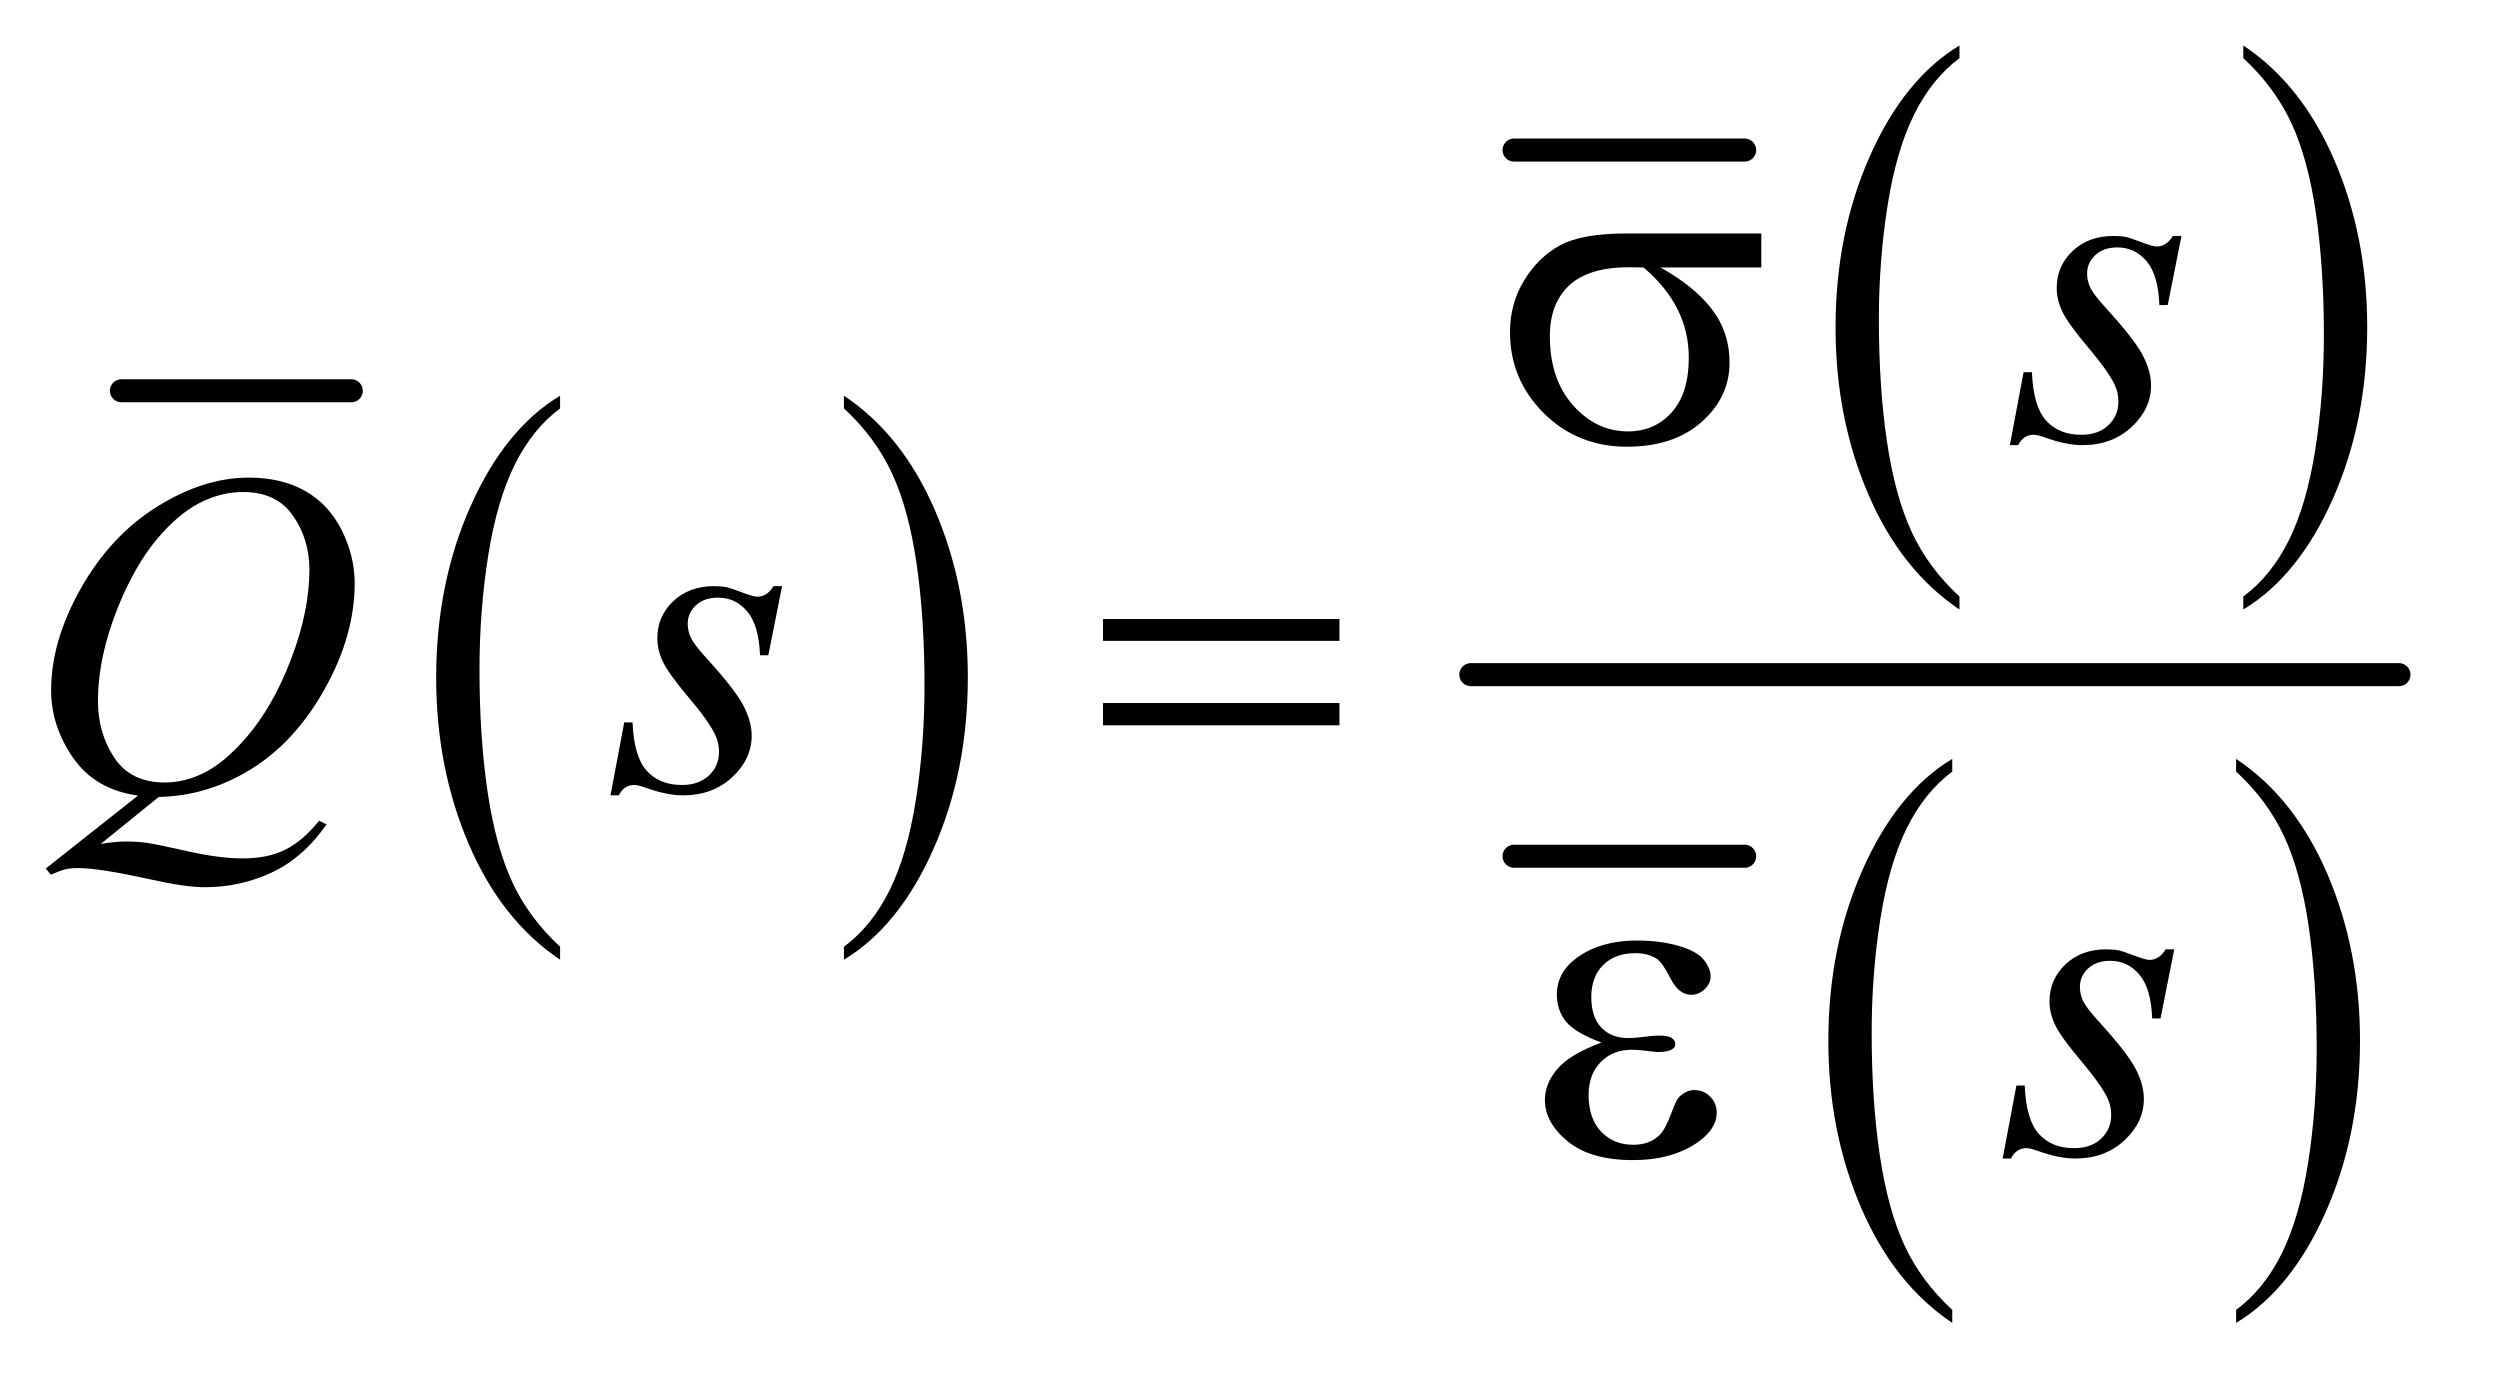
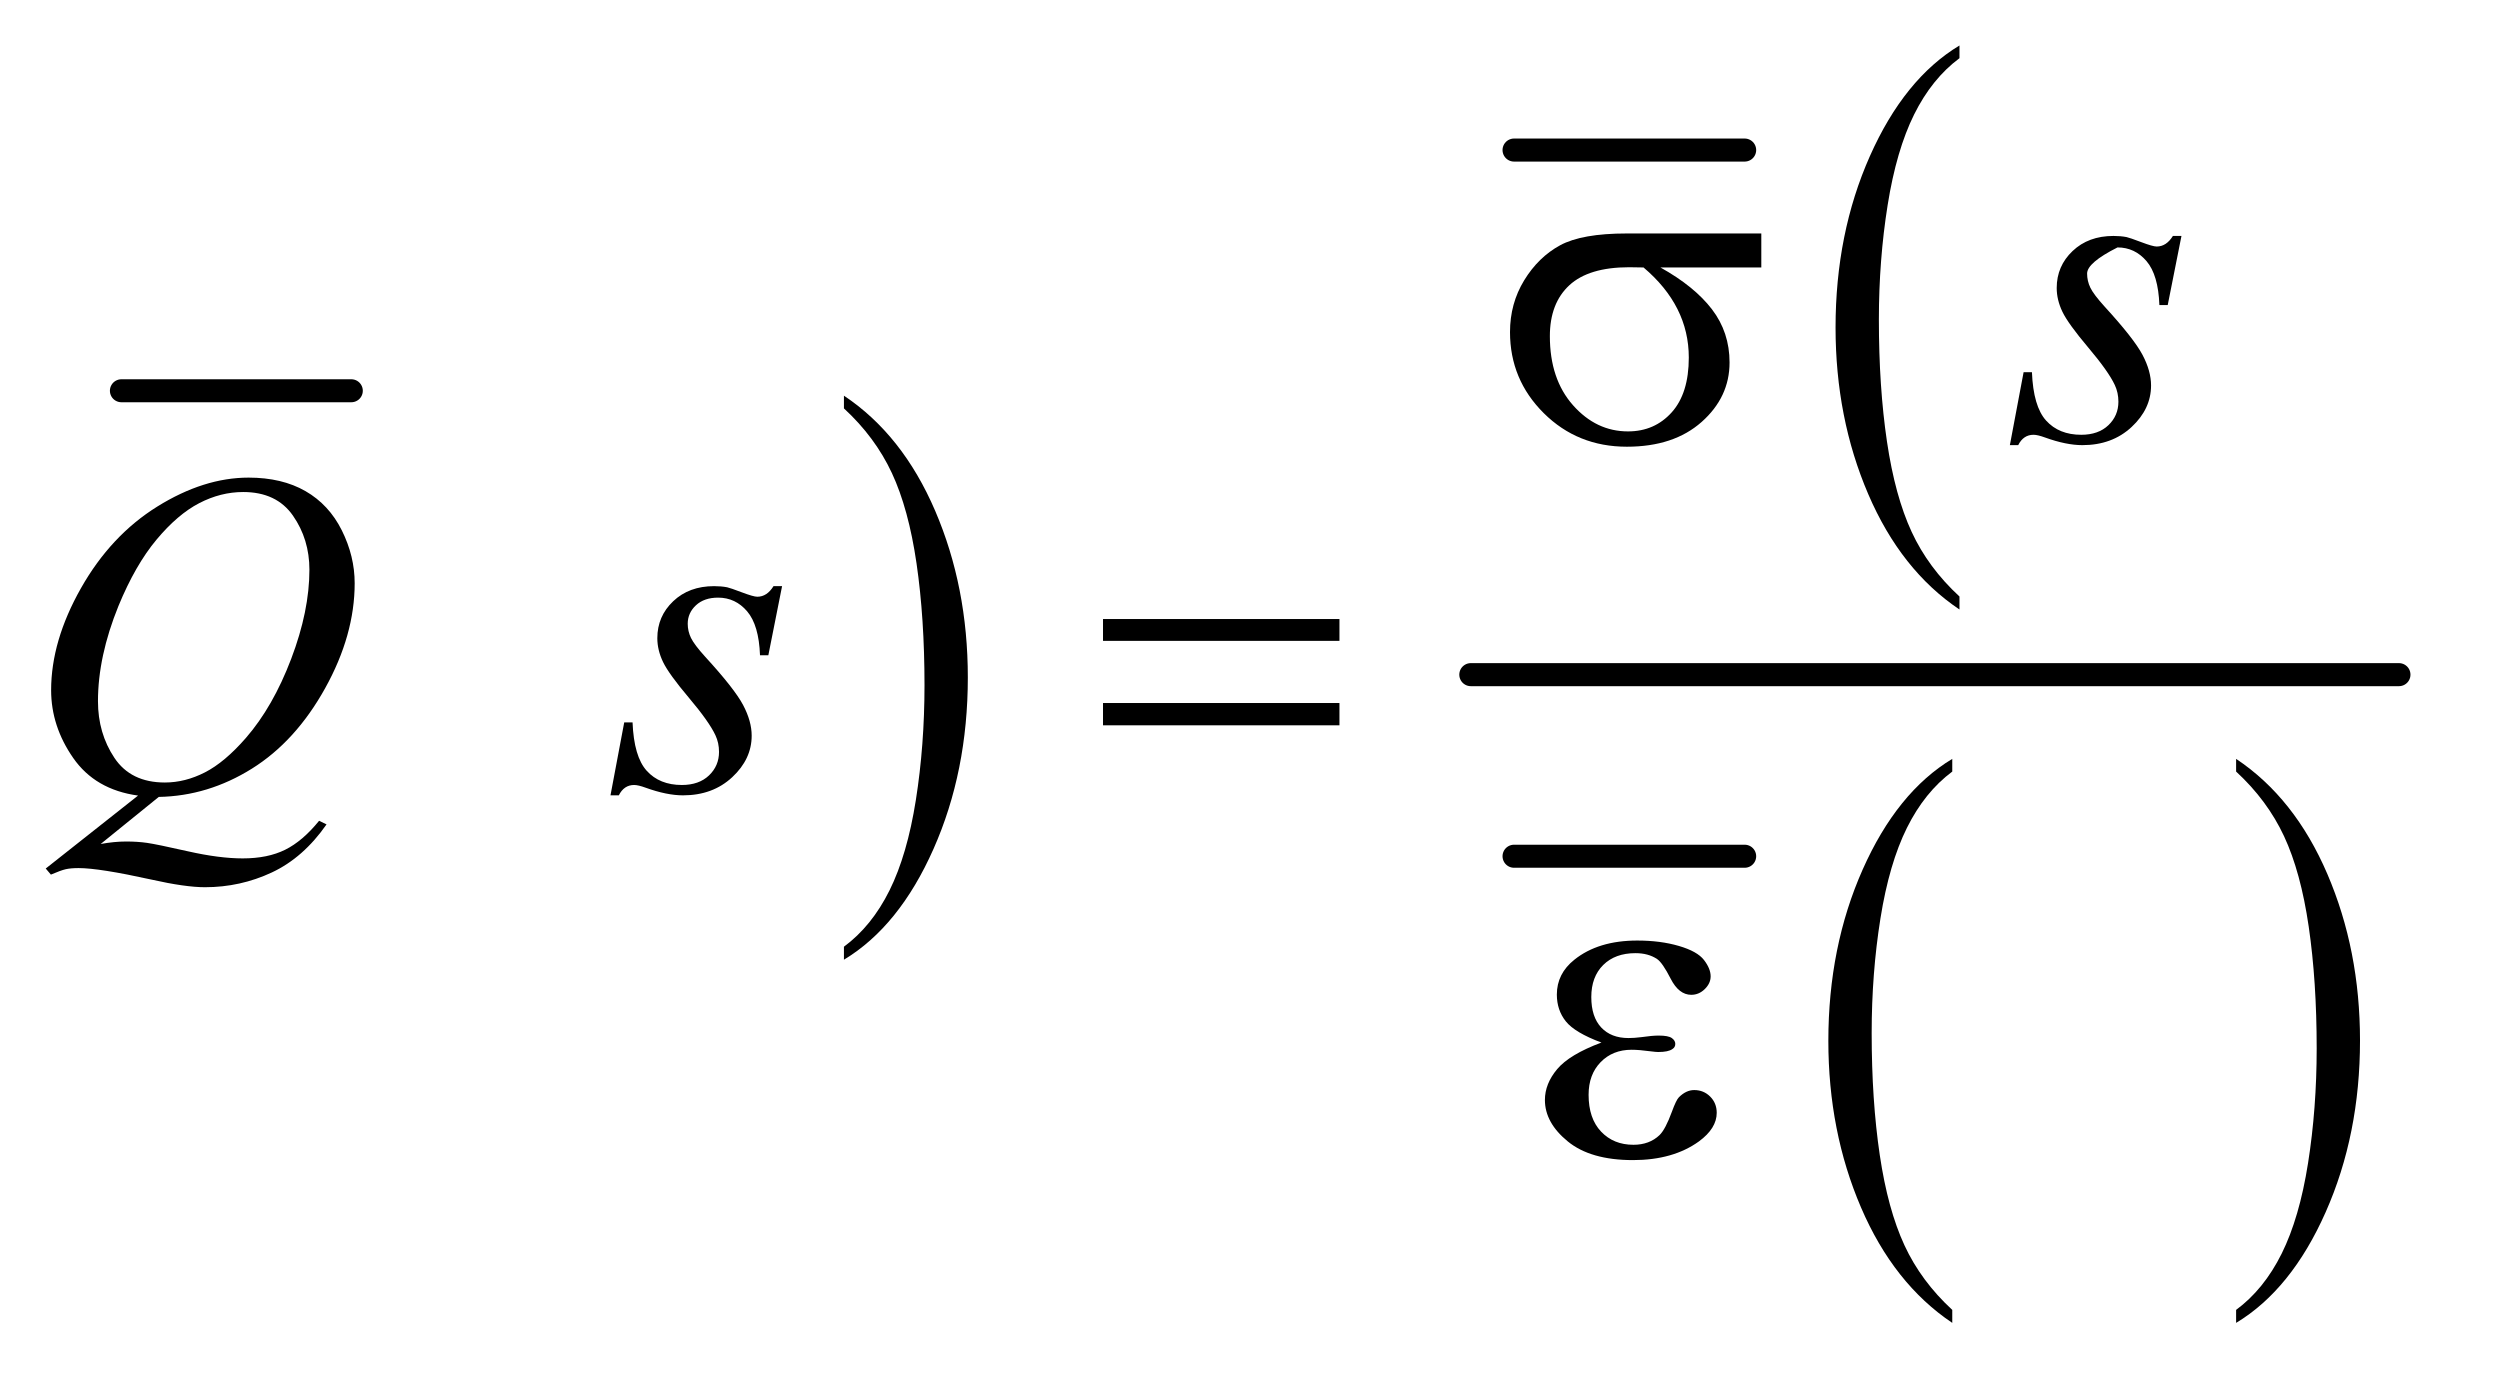
<svg xmlns="http://www.w3.org/2000/svg" stroke-dasharray="none" shape-rendering="auto" font-family="'Dialog'" text-rendering="auto" width="85" fill-opacity="1" color-interpolation="auto" color-rendering="auto" preserveAspectRatio="xMidYMid meet" font-size="12px" viewBox="0 0 85 47" fill="black" stroke="black" image-rendering="auto" stroke-miterlimit="10" stroke-linecap="square" stroke-linejoin="miter" font-style="normal" stroke-width="1" height="47" stroke-dashoffset="0" font-weight="normal" stroke-opacity="1">
  <defs id="genericDefs" />
  <g>
    <defs id="defs1">
      <clipPath clipPathUnits="userSpaceOnUse" id="clipPath1">
        <path d="M1.008 1.862 L54.367 1.862 L54.367 31.605 L1.008 31.605 L1.008 1.862 Z" />
      </clipPath>
      <clipPath clipPathUnits="userSpaceOnUse" id="clipPath2">
        <path d="M32.207 59.489 L32.207 1009.746 L1736.949 1009.746 L1736.949 59.489 Z" />
      </clipPath>
    </defs>
    <g stroke-width="16" transform="scale(1.576,1.576) translate(-1.008,-1.862) matrix(0.031,0,0,0.031,0,0)" stroke-linejoin="round" stroke-linecap="round">
      <line y2="332" fill="none" x1="117" clip-path="url(#clipPath2)" x2="277" y1="332" />
    </g>
    <g transform="matrix(0.049,0,0,0.049,-1.589,-2.934)">
-       <path d="M421.062 716.781 L421.062 725.797 Q380.406 698.516 357.742 645.703 Q335.078 592.891 335.078 530.125 Q335.078 464.828 358.914 411.18 Q382.75 357.531 421.062 334.438 L421.062 343.25 Q401.906 357.531 389.602 382.305 Q377.297 407.078 371.219 445.188 Q365.141 483.297 365.141 524.656 Q365.141 571.484 370.75 609.273 Q376.359 647.062 387.883 671.945 Q399.406 696.828 421.062 716.781 Z" stroke="none" clip-path="url(#clipPath2)" />
-     </g>
+       </g>
    <g transform="matrix(0.049,0,0,0.049,-1.589,-2.934)">
      <path d="M618.016 343.25 L618.016 334.438 Q658.656 361.516 681.32 414.32 Q703.984 467.125 703.984 529.906 Q703.984 595.203 680.156 648.953 Q656.328 702.703 618.016 725.797 L618.016 716.781 Q637.328 702.5 649.633 677.727 Q661.938 652.953 667.93 614.945 Q673.922 576.938 673.922 535.375 Q673.922 488.75 668.398 450.852 Q662.875 412.953 651.266 388.078 Q639.656 363.203 618.016 343.25 Z" stroke="none" clip-path="url(#clipPath2)" />
    </g>
    <g stroke-width="16" transform="matrix(0.049,0,0,0.049,-1.589,-2.934)" stroke-linejoin="round" stroke-linecap="round">
      <line y2="164" fill="none" x1="1083" clip-path="url(#clipPath2)" x2="1243" y1="164" />
    </g>
    <g transform="matrix(0.049,0,0,0.049,-1.589,-2.934)">
      <path d="M1392.062 473.781 L1392.062 482.797 Q1351.406 455.516 1328.742 402.703 Q1306.078 349.891 1306.078 287.125 Q1306.078 221.828 1329.914 168.18 Q1353.75 114.531 1392.062 91.438 L1392.062 100.25 Q1372.906 114.531 1360.602 139.305 Q1348.297 164.078 1342.219 202.188 Q1336.141 240.297 1336.141 281.656 Q1336.141 328.484 1341.75 366.273 Q1347.359 404.062 1358.883 428.945 Q1370.406 453.828 1392.062 473.781 Z" stroke="none" clip-path="url(#clipPath2)" />
    </g>
    <g transform="matrix(0.049,0,0,0.049,-1.589,-2.934)">
-       <path d="M1589.016 100.25 L1589.016 91.438 Q1629.656 118.516 1652.32 171.32 Q1674.984 224.125 1674.984 286.906 Q1674.984 352.203 1651.156 405.953 Q1627.328 459.703 1589.016 482.797 L1589.016 473.781 Q1608.328 459.5 1620.633 434.727 Q1632.938 409.953 1638.93 371.945 Q1644.922 333.938 1644.922 292.375 Q1644.922 245.75 1639.398 207.852 Q1633.875 169.953 1622.266 145.078 Q1610.656 120.203 1589.016 100.25 Z" stroke="none" clip-path="url(#clipPath2)" />
-     </g>
+       </g>
    <g stroke-width="16" transform="matrix(0.049,0,0,0.049,-1.589,-2.934)" stroke-linejoin="round" stroke-linecap="round">
      <line y2="654" fill="none" x1="1083" clip-path="url(#clipPath2)" x2="1243" y1="654" />
    </g>
    <g transform="matrix(0.049,0,0,0.049,-1.589,-2.934)">
      <path d="M1387.062 968.781 L1387.062 977.797 Q1346.406 950.516 1323.742 897.703 Q1301.078 844.891 1301.078 782.125 Q1301.078 716.828 1324.914 663.18 Q1348.75 609.531 1387.062 586.438 L1387.062 595.25 Q1367.906 609.531 1355.602 634.305 Q1343.297 659.078 1337.219 697.188 Q1331.141 735.297 1331.141 776.656 Q1331.141 823.484 1336.75 861.273 Q1342.359 899.062 1353.883 923.945 Q1365.406 948.828 1387.062 968.781 Z" stroke="none" clip-path="url(#clipPath2)" />
    </g>
    <g transform="matrix(0.049,0,0,0.049,-1.589,-2.934)">
      <path d="M1584.016 595.25 L1584.016 586.438 Q1624.656 613.516 1647.32 666.32 Q1669.984 719.125 1669.984 781.906 Q1669.984 847.203 1646.156 900.953 Q1622.328 954.703 1584.016 977.797 L1584.016 968.781 Q1603.328 954.5 1615.633 929.727 Q1627.938 904.953 1633.93 866.945 Q1639.922 828.938 1639.922 787.375 Q1639.922 740.75 1634.398 702.852 Q1628.875 664.953 1617.266 640.078 Q1605.656 615.203 1584.016 595.25 Z" stroke="none" clip-path="url(#clipPath2)" />
    </g>
    <g stroke-width="16" transform="matrix(0.049,0,0,0.049,-1.589,-2.934)" stroke-linejoin="round" stroke-linecap="round">
      <line y2="528" fill="none" x1="1053" clip-path="url(#clipPath2)" x2="1697" y1="528" />
    </g>
    <g transform="matrix(0.049,0,0,0.049,-1.589,-2.934)">
-       <path d="M1546.094 223.594 L1536.562 271.562 L1530.781 271.562 Q1530 250.625 1521.875 241.094 Q1513.75 231.562 1501.719 231.562 Q1492.031 231.562 1486.328 236.875 Q1480.625 242.188 1480.625 249.688 Q1480.625 254.844 1482.891 259.531 Q1485.156 264.219 1492.812 272.656 Q1513.125 294.844 1519.062 306.094 Q1525 317.344 1525 327.344 Q1525 343.594 1511.484 356.172 Q1497.969 368.75 1477.344 368.75 Q1466.094 368.75 1451.406 363.438 Q1446.25 361.562 1443.438 361.562 Q1436.406 361.562 1432.812 368.75 L1427.031 368.75 L1436.562 318.125 L1442.344 318.125 Q1443.281 341.875 1452.188 351.719 Q1461.094 361.562 1476.562 361.562 Q1488.438 361.562 1495.391 354.922 Q1502.344 348.281 1502.344 338.594 Q1502.344 332.344 1499.844 327.031 Q1495.469 317.656 1481.484 301.094 Q1467.5 284.531 1463.516 276.25 Q1459.531 267.969 1459.531 259.688 Q1459.531 244.531 1470.547 234.062 Q1481.562 223.594 1498.906 223.594 Q1503.906 223.594 1507.969 224.375 Q1510.156 224.844 1518.203 227.891 Q1526.25 230.938 1528.906 230.938 Q1535.625 230.938 1540.156 223.594 L1546.094 223.594 Z" stroke="none" clip-path="url(#clipPath2)" />
+       <path d="M1546.094 223.594 L1536.562 271.562 L1530.781 271.562 Q1530 250.625 1521.875 241.094 Q1513.75 231.562 1501.719 231.562 Q1480.625 242.188 1480.625 249.688 Q1480.625 254.844 1482.891 259.531 Q1485.156 264.219 1492.812 272.656 Q1513.125 294.844 1519.062 306.094 Q1525 317.344 1525 327.344 Q1525 343.594 1511.484 356.172 Q1497.969 368.75 1477.344 368.75 Q1466.094 368.75 1451.406 363.438 Q1446.25 361.562 1443.438 361.562 Q1436.406 361.562 1432.812 368.75 L1427.031 368.75 L1436.562 318.125 L1442.344 318.125 Q1443.281 341.875 1452.188 351.719 Q1461.094 361.562 1476.562 361.562 Q1488.438 361.562 1495.391 354.922 Q1502.344 348.281 1502.344 338.594 Q1502.344 332.344 1499.844 327.031 Q1495.469 317.656 1481.484 301.094 Q1467.5 284.531 1463.516 276.25 Q1459.531 267.969 1459.531 259.688 Q1459.531 244.531 1470.547 234.062 Q1481.562 223.594 1498.906 223.594 Q1503.906 223.594 1507.969 224.375 Q1510.156 224.844 1518.203 227.891 Q1526.25 230.938 1528.906 230.938 Q1535.625 230.938 1540.156 223.594 L1546.094 223.594 Z" stroke="none" clip-path="url(#clipPath2)" />
    </g>
    <g transform="matrix(0.049,0,0,0.049,-1.589,-2.934)">
      <path d="M142.594 612.844 L102.281 645.5 Q111.812 643.781 119.938 643.781 Q127.75 643.781 134.391 644.719 Q141.031 645.656 162.828 650.578 Q184.625 655.5 200.875 655.5 Q218.219 655.5 230.328 649.484 Q242.438 643.469 253.844 629.406 L259 631.906 Q242.906 655.031 221.031 665.266 Q199.156 675.5 174.625 675.5 Q161.031 675.5 137.438 670.188 Q101.344 662.219 86.969 662.219 Q81.5 662.219 78.062 663 Q74.625 663.781 67.75 666.75 L64.156 662.531 L128.219 611.906 Q98.531 607.844 83.219 585.812 Q67.906 563.781 67.906 538.781 Q67.906 504.562 88.609 468 Q109.312 431.438 141.578 411.359 Q173.844 391.281 204.938 391.281 Q228.062 391.281 244.391 400.656 Q260.719 410.031 269.625 427.922 Q278.531 445.812 278.531 464.562 Q278.531 500.5 258.062 537.375 Q237.594 574.25 207.203 593.234 Q176.812 612.219 142.594 612.844 ZM201.188 401.281 Q185.562 401.281 170.641 409.016 Q155.719 416.75 141.031 434.328 Q126.344 451.906 114.625 480.344 Q100.406 515.344 100.406 546.438 Q100.406 568.625 111.812 585.734 Q123.219 602.844 146.812 602.844 Q160.875 602.844 174.625 595.812 Q188.375 588.781 203.062 571.906 Q221.812 550.344 234.469 517.062 Q247.125 483.781 247.125 455.188 Q247.125 434.094 235.719 417.688 Q224.312 401.281 201.188 401.281 ZM575.094 466.594 L565.562 514.562 L559.781 514.562 Q559 493.625 550.875 484.094 Q542.75 474.562 530.719 474.562 Q521.031 474.562 515.328 479.875 Q509.625 485.188 509.625 492.688 Q509.625 497.844 511.891 502.531 Q514.156 507.219 521.812 515.656 Q542.125 537.844 548.062 549.094 Q554 560.344 554 570.344 Q554 586.594 540.484 599.172 Q526.969 611.75 506.344 611.75 Q495.094 611.75 480.406 606.438 Q475.25 604.562 472.438 604.562 Q465.406 604.562 461.812 611.75 L456.031 611.75 L465.562 561.125 L471.344 561.125 Q472.281 584.875 481.188 594.719 Q490.094 604.562 505.562 604.562 Q517.438 604.562 524.391 597.922 Q531.344 591.281 531.344 581.594 Q531.344 575.344 528.844 570.031 Q524.469 560.656 510.484 544.094 Q496.5 527.531 492.516 519.25 Q488.531 510.969 488.531 502.688 Q488.531 487.531 499.547 477.062 Q510.562 466.594 527.906 466.594 Q532.906 466.594 536.969 467.375 Q539.156 467.844 547.203 470.891 Q555.25 473.938 557.906 473.938 Q564.625 473.938 569.156 466.594 L575.094 466.594 Z" stroke="none" clip-path="url(#clipPath2)" />
    </g>
    <g transform="matrix(0.049,0,0,0.049,-1.589,-2.934)">
-       <path d="M1541.094 718.594 L1531.562 766.562 L1525.781 766.562 Q1525 745.625 1516.875 736.094 Q1508.75 726.562 1496.719 726.562 Q1487.031 726.562 1481.328 731.875 Q1475.625 737.188 1475.625 744.688 Q1475.625 749.844 1477.891 754.531 Q1480.156 759.219 1487.812 767.656 Q1508.125 789.844 1514.062 801.094 Q1520 812.344 1520 822.344 Q1520 838.594 1506.484 851.172 Q1492.969 863.75 1472.344 863.75 Q1461.094 863.75 1446.406 858.438 Q1441.25 856.562 1438.438 856.562 Q1431.406 856.562 1427.812 863.75 L1422.031 863.75 L1431.562 813.125 L1437.344 813.125 Q1438.281 836.875 1447.188 846.719 Q1456.094 856.562 1471.562 856.562 Q1483.438 856.562 1490.391 849.922 Q1497.344 843.281 1497.344 833.594 Q1497.344 827.344 1494.844 822.031 Q1490.469 812.656 1476.484 796.094 Q1462.5 779.531 1458.516 771.25 Q1454.531 762.969 1454.531 754.688 Q1454.531 739.531 1465.547 729.062 Q1476.562 718.594 1493.906 718.594 Q1498.906 718.594 1502.969 719.375 Q1505.156 719.844 1513.203 722.891 Q1521.25 725.938 1523.906 725.938 Q1530.625 725.938 1535.156 718.594 L1541.094 718.594 Z" stroke="none" clip-path="url(#clipPath2)" />
-     </g>
+       </g>
    <g transform="matrix(0.049,0,0,0.049,-1.589,-2.934)">
      <path d="M1254.562 245.469 L1184.562 245.469 Q1208.156 258.594 1220.344 274.531 Q1232.531 290.469 1232.531 311.406 Q1232.531 335.469 1213.156 352.656 Q1193.781 369.844 1161.281 369.844 Q1127.062 369.844 1103.625 346.562 Q1080.188 323.281 1080.188 290.312 Q1080.188 270.469 1090.031 254.375 Q1099.875 238.281 1114.953 230.078 Q1130.031 221.875 1161.125 221.875 L1254.562 221.875 L1254.562 245.469 ZM1172.844 245.469 Q1166.281 245.312 1162.844 245.312 Q1134.875 245.312 1121.359 257.812 Q1107.844 270.312 1107.844 293.125 Q1107.844 322.969 1123.938 341.094 Q1140.031 359.219 1162.062 359.219 Q1180.5 359.219 1192.375 346.016 Q1204.25 332.812 1204.25 307.969 Q1204.25 272.031 1172.844 245.469 Z" stroke="none" clip-path="url(#clipPath2)" />
    </g>
    <g transform="matrix(0.049,0,0,0.049,-1.589,-2.934)">
      <path d="M797.781 489.406 L961.844 489.406 L961.844 504.562 L797.781 504.562 L797.781 489.406 ZM797.781 547.688 L961.844 547.688 L961.844 563.156 L797.781 563.156 L797.781 547.688 Z" stroke="none" clip-path="url(#clipPath2)" />
    </g>
    <g transform="matrix(0.049,0,0,0.049,-1.589,-2.934)">
      <path d="M1143.625 783.281 Q1125.188 776.406 1118.938 768.594 Q1112.688 760.781 1112.688 750 Q1112.688 735.469 1124.875 725.781 Q1141.438 712.5 1168.469 712.5 Q1184.562 712.5 1197.375 716.25 Q1210.188 720 1214.797 726.016 Q1219.406 732.031 1219.406 737.344 Q1219.406 742.188 1215.344 746.172 Q1211.281 750.156 1205.969 750.156 Q1197.375 750.156 1191.672 738.984 Q1185.969 727.812 1182.219 725.312 Q1176.125 721.25 1167.219 721.25 Q1153.156 721.25 1144.875 729.453 Q1136.594 737.656 1136.594 751.719 Q1136.594 765.469 1143.469 772.812 Q1150.344 780.156 1162.375 780.156 Q1166.438 780.156 1171.281 779.531 Q1178.938 778.438 1183.312 778.438 Q1190.031 778.438 1192.453 780.156 Q1194.875 781.875 1194.875 784.219 Q1194.875 786.562 1192.844 787.812 Q1190.031 789.844 1183 789.844 Q1181.438 789.844 1177.844 789.375 Q1169.719 788.281 1164.562 788.281 Q1151.438 788.281 1143.078 796.875 Q1134.719 805.469 1134.719 819.531 Q1134.719 835.938 1143.391 845.078 Q1152.062 854.219 1165.812 854.219 Q1176.906 854.219 1183.938 847.5 Q1188 843.594 1192.531 831.25 Q1195.5 823.125 1197.375 821.25 Q1202.375 816.25 1208 816.25 Q1214.562 816.25 1219.094 820.781 Q1223.625 825.312 1223.625 832.031 Q1223.625 842.812 1211.281 851.875 Q1193.312 864.844 1165.5 864.844 Q1136.125 864.844 1120.266 851.875 Q1104.406 838.906 1104.406 823.125 Q1104.406 811.875 1112.922 801.719 Q1121.438 791.562 1143.625 783.281 Z" stroke="none" clip-path="url(#clipPath2)" />
    </g>
  </g>
</svg>